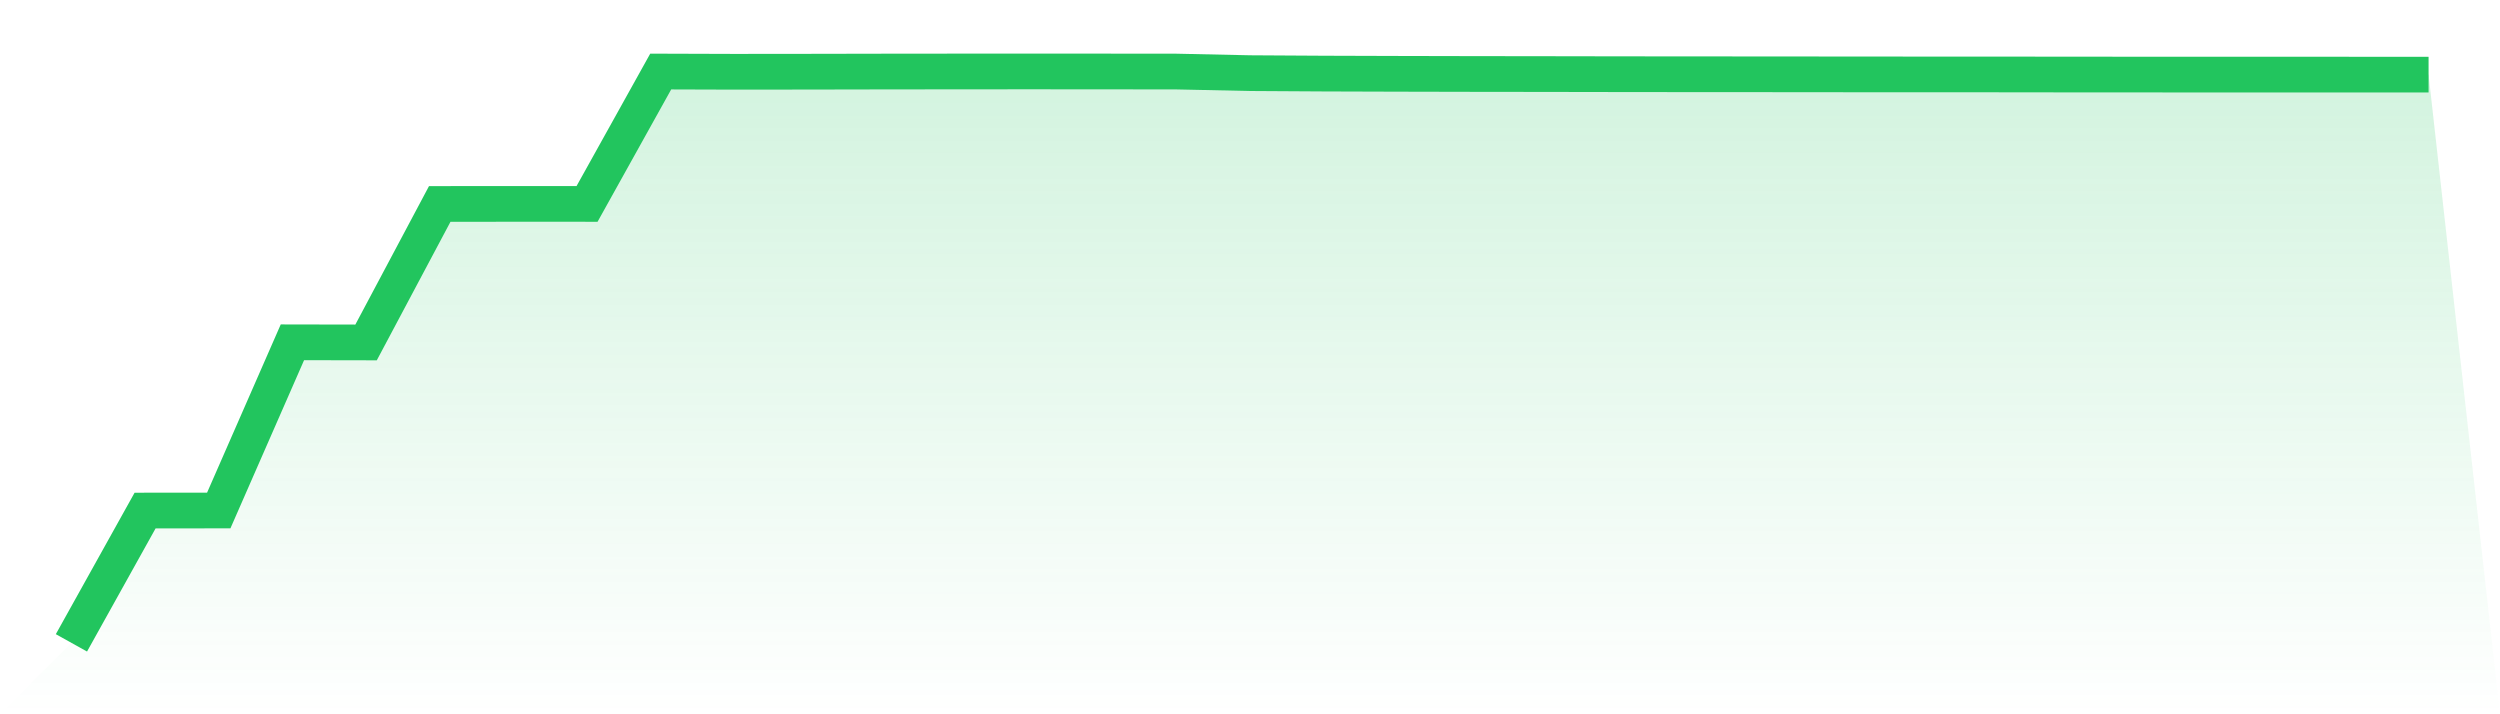
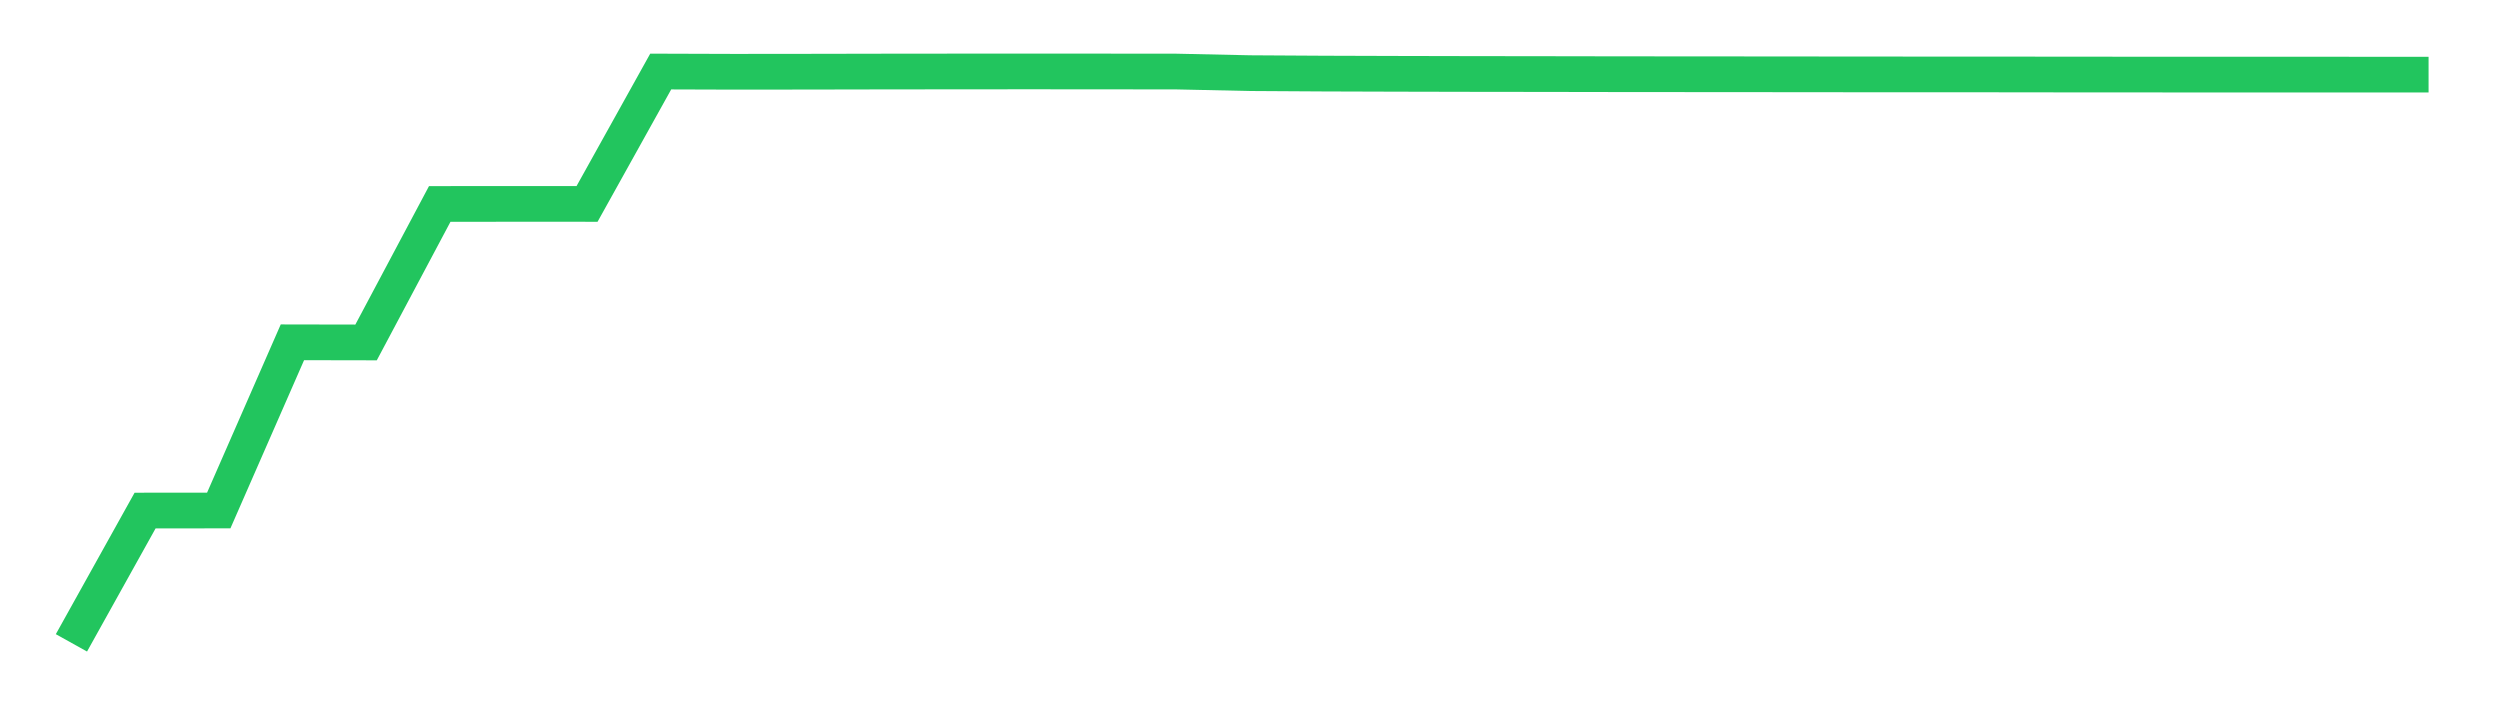
<svg xmlns="http://www.w3.org/2000/svg" viewBox="0 0 140 40">
  <defs>
    <linearGradient id="gradient" x1="0" x2="0" y1="0" y2="1">
      <stop offset="0%" stop-color="#22c55e" stop-opacity="0.2" />
      <stop offset="100%" stop-color="#22c55e" stop-opacity="0" />
    </linearGradient>
  </defs>
-   <path d="M4,36 L4,36 L8.125,28.591 L12.25,28.588 L16.375,19.169 L20.5,19.177 L24.625,11.422 L28.75,11.418 L32.875,11.419 L37,4.006 L41.125,4.019 L45.25,4.015 L49.375,4.007 L53.5,4.003 L57.625,4 L61.75,4.003 L65.875,4.007 L70,4.096 L74.125,4.121 L78.25,4.134 L82.375,4.143 L86.5,4.148 L90.625,4.155 L94.75,4.159 L98.875,4.161 L103,4.165 L107.125,4.168 L111.25,4.168 L115.375,4.173 L119.5,4.176 L123.625,4.177 L127.75,4.177 L131.875,4.179 L136,4.179 L140,40 L0,40 z" fill="url(#gradient)" />
-   <path d="M4,36 L4,36 L8.125,28.591 L12.25,28.588 L16.375,19.169 L20.5,19.177 L24.625,11.422 L28.75,11.418 L32.875,11.419 L37,4.006 L41.125,4.019 L45.25,4.015 L49.375,4.007 L53.5,4.003 L57.625,4 L61.75,4.003 L65.875,4.007 L70,4.096 L74.125,4.121 L78.25,4.134 L82.375,4.143 L86.5,4.148 L90.625,4.155 L94.75,4.159 L98.875,4.161 L103,4.165 L107.125,4.168 L111.25,4.168 L115.375,4.173 L119.5,4.176 L123.625,4.177 L127.75,4.177 L131.875,4.179 L136,4.179" fill="none" stroke="#22c55e" stroke-width="2" />
+   <path d="M4,36 L4,36 L8.125,28.591 L12.25,28.588 L16.375,19.169 L20.5,19.177 L24.625,11.422 L28.75,11.418 L32.875,11.419 L37,4.006 L41.125,4.019 L45.25,4.015 L49.375,4.007 L53.5,4.003 L57.625,4 L61.75,4.003 L65.875,4.007 L70,4.096 L74.125,4.121 L78.25,4.134 L82.375,4.143 L86.5,4.148 L90.625,4.155 L98.875,4.161 L103,4.165 L107.125,4.168 L111.25,4.168 L115.375,4.173 L119.5,4.176 L123.625,4.177 L127.75,4.177 L131.875,4.179 L136,4.179" fill="none" stroke="#22c55e" stroke-width="2" />
</svg>